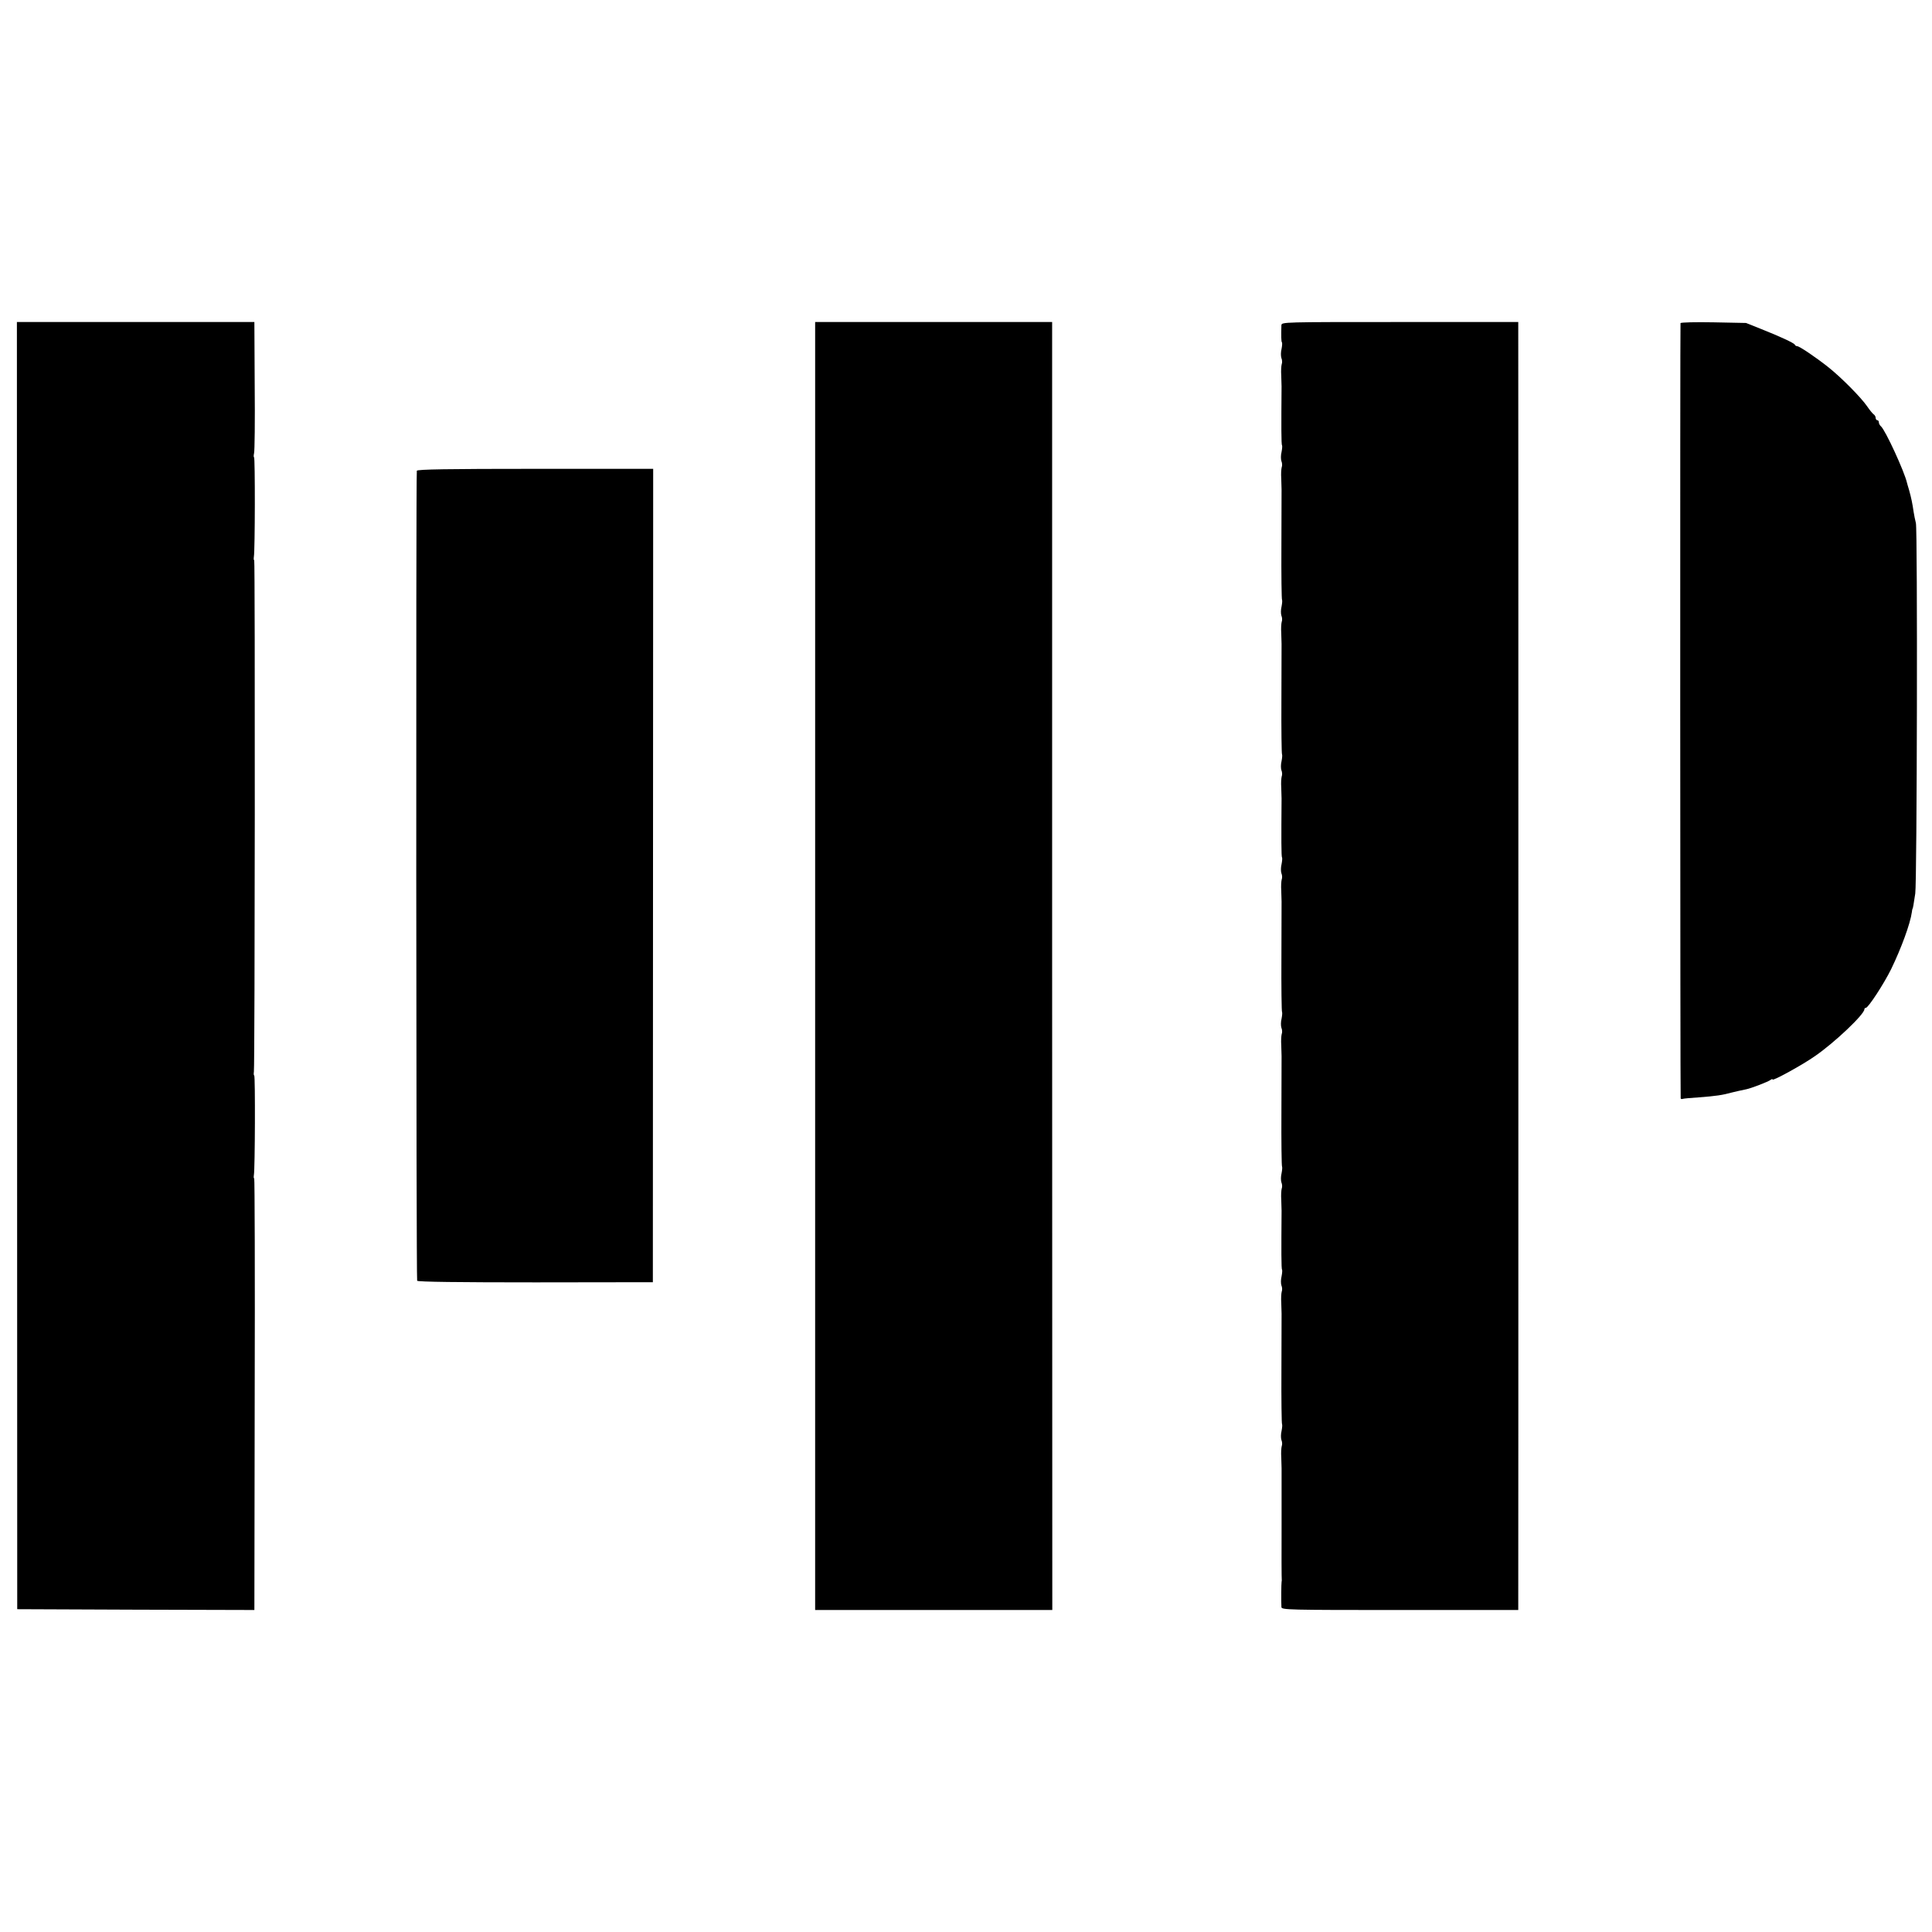
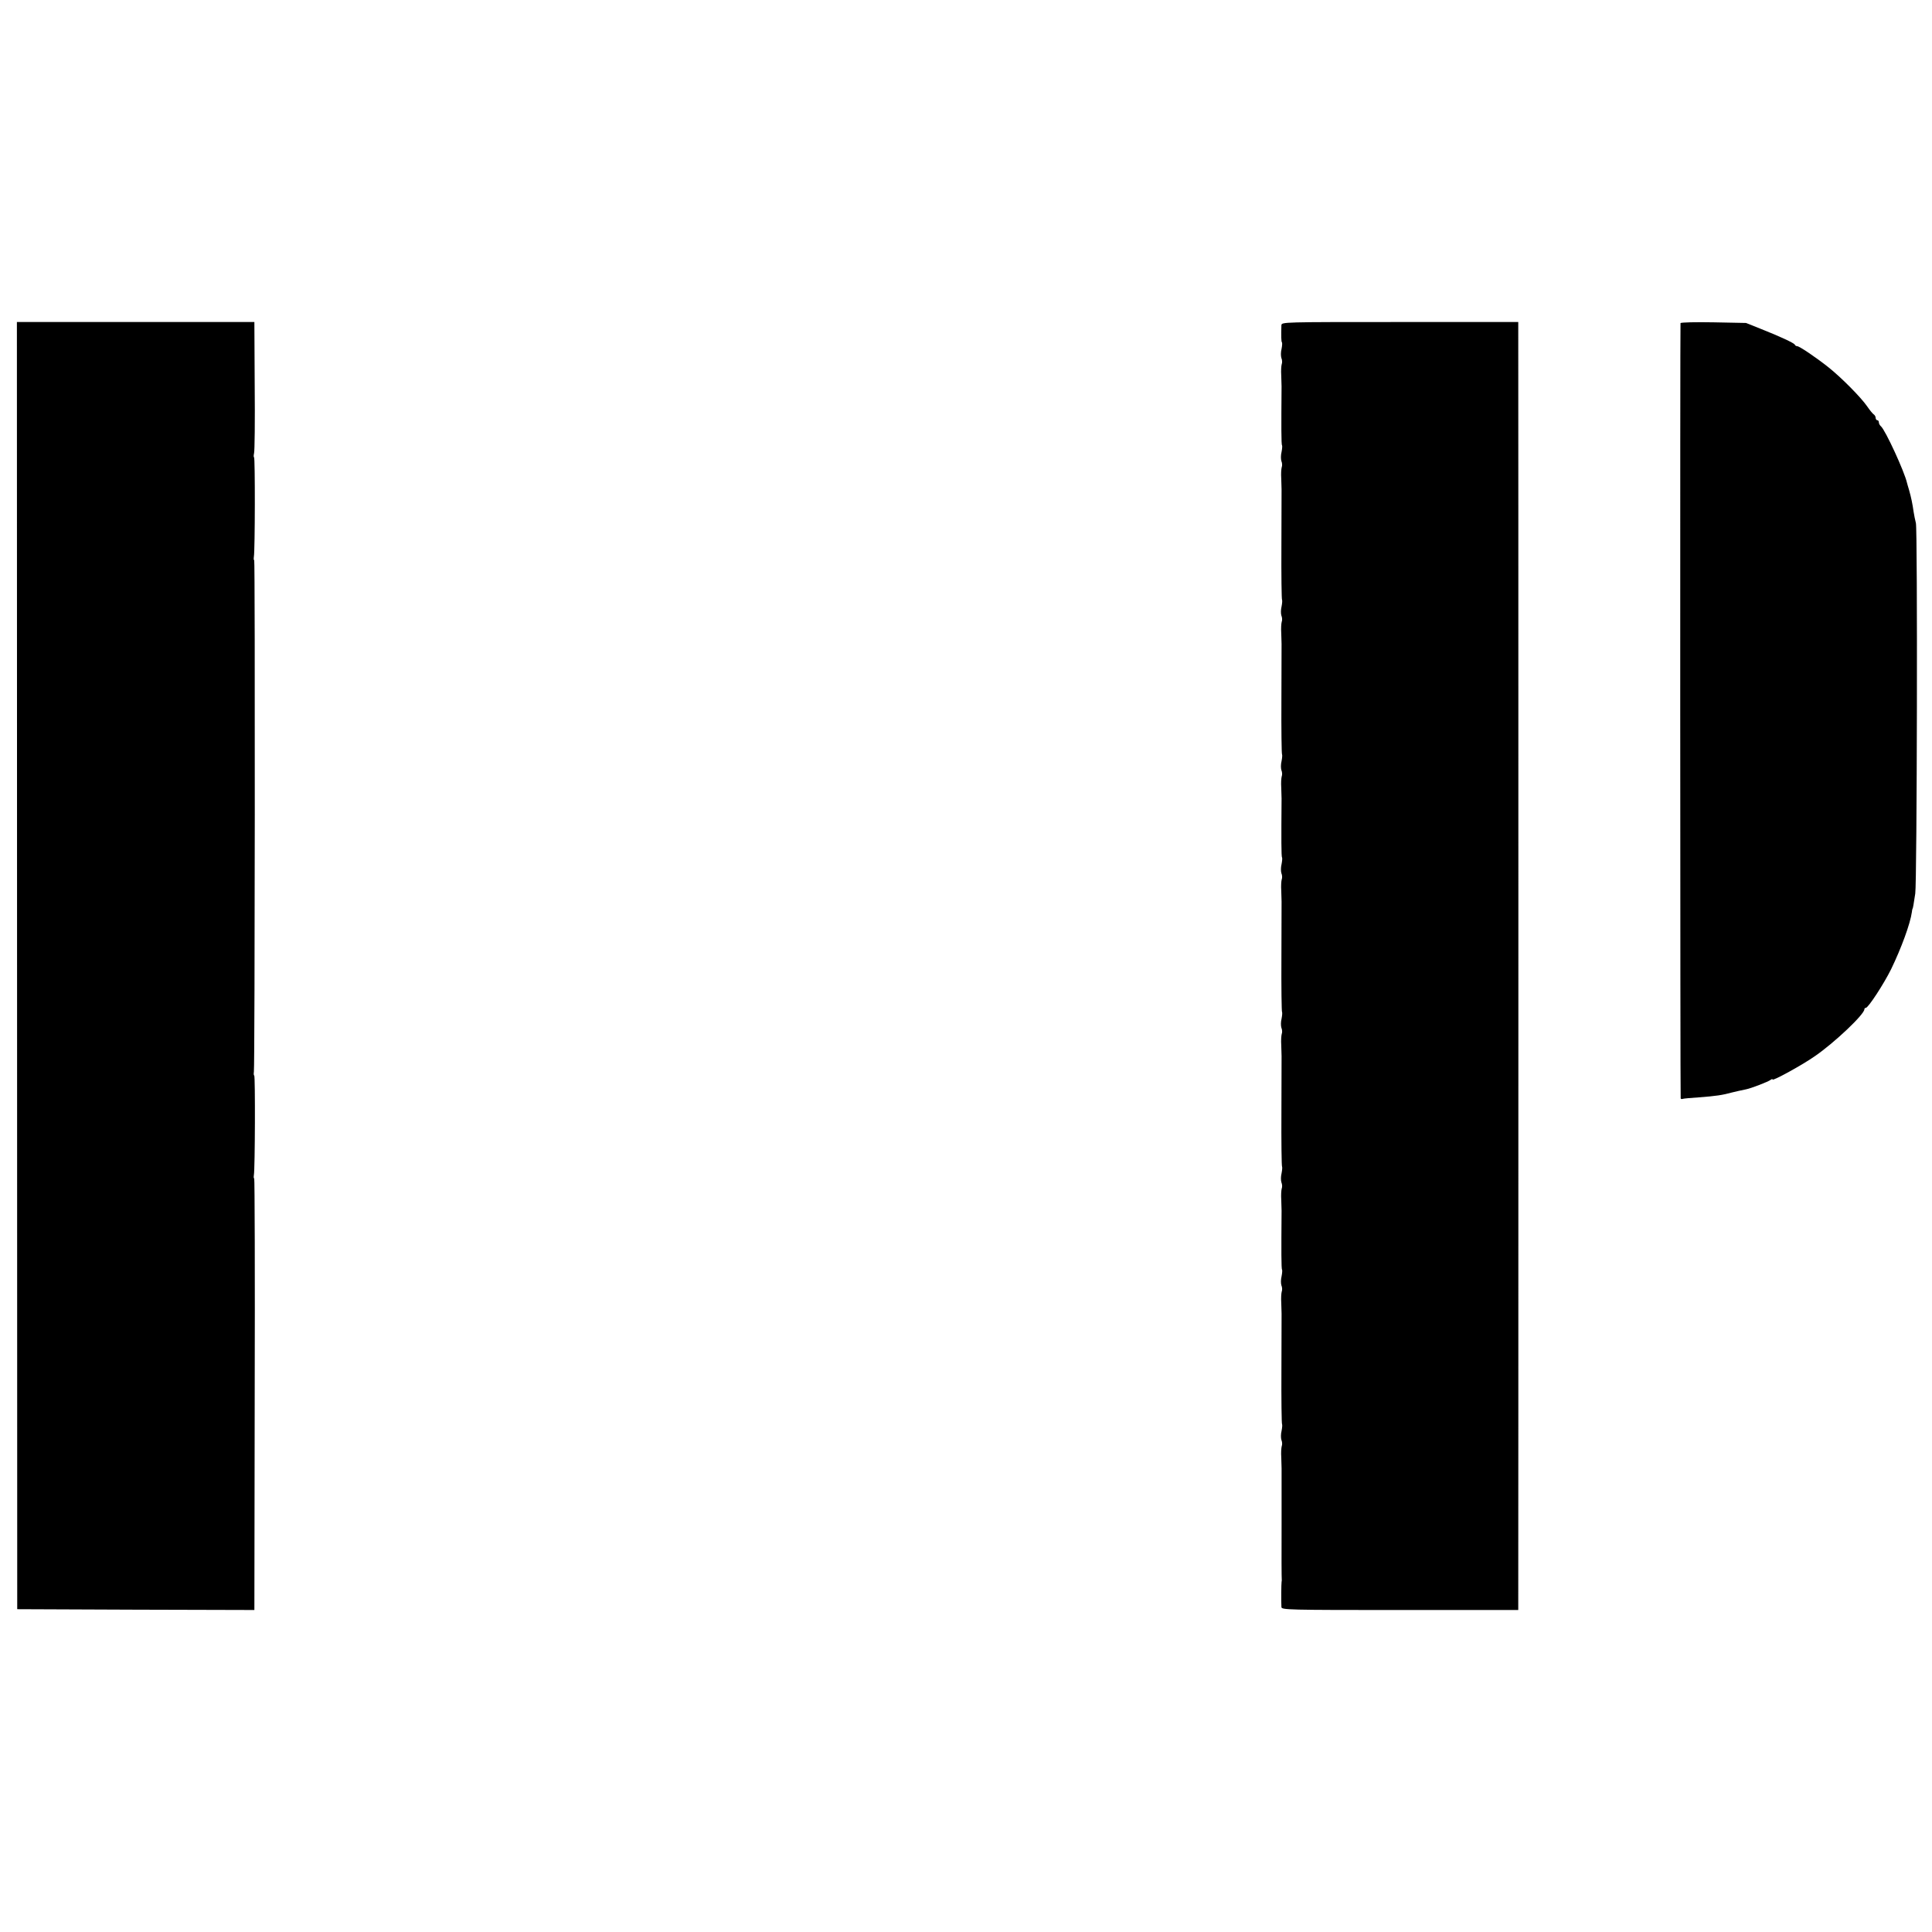
<svg xmlns="http://www.w3.org/2000/svg" version="1.0" width="1200pt" height="1200pt" viewBox="0 0 1200 1200" preserveAspectRatio="xMidYMid meet">
  <g transform="translate(0,1200) scale(0.1,-0.1)" fill="#000000" stroke="none">
    <path d="M106 6003 l1 -3998 736 -3 737 -2 2 1340 c2 737 0 1340 -3 1340 -3 0 -4 10 -2 22 7 37 9 618 2 618 -3 0 -4 10 -2 23 6 37 8 3177 2 3177 -3 0 -4 10 -2 23 7 38 8 617 1 617 -3 0 -3 11 0 25 4 13 6 202 4 420 l-2 395 -738 0 -737 0 1 -3997z" />
-     <path d="M5063 6000 l0 -4000 736 0 737 0 -1 4000 0 4000 -736 0 -736 0 0 -4000z" />
    <path d="M7959 9980 c-2 -68 -1 -101 3 -106 3 -3 2 -21 -2 -41 -5 -20 -5 -45 -1 -57 5 -11 6 -29 2 -38 -3 -10 -5 -41 -3 -70 1 -29 2 -60 2 -68 -2 -247 -2 -362 3 -366 2 -3 1 -21 -3 -41 -5 -20 -5 -45 -1 -57 5 -11 6 -29 2 -38 -3 -10 -5 -41 -3 -70 1 -29 2 -60 2 -68 0 -8 0 -165 -1 -348 -1 -183 1 -335 4 -338 2 -3 1 -21 -3 -41 -5 -20 -5 -45 -1 -57 5 -11 6 -29 2 -38 -3 -10 -5 -41 -3 -70 1 -29 2 -60 2 -68 0 -8 0 -165 -1 -348 -1 -183 1 -335 4 -338 2 -3 1 -21 -3 -41 -5 -20 -5 -45 -1 -57 5 -11 6 -29 2 -38 -3 -10 -5 -41 -3 -70 1 -29 2 -60 2 -68 -2 -247 -2 -362 3 -366 2 -3 1 -21 -3 -41 -5 -20 -5 -45 -1 -57 5 -11 6 -29 2 -38 -3 -10 -5 -41 -3 -70 1 -29 2 -60 2 -68 0 -8 0 -165 -1 -348 -1 -183 1 -335 4 -338 2 -3 1 -21 -3 -41 -5 -20 -5 -45 -1 -57 5 -11 6 -29 2 -38 -3 -10 -5 -41 -3 -70 1 -29 2 -60 2 -68 0 -8 0 -165 -1 -348 -1 -183 1 -335 4 -338 2 -3 1 -21 -3 -41 -5 -20 -5 -45 -1 -57 5 -11 6 -29 2 -38 -3 -10 -5 -41 -3 -70 1 -29 2 -60 2 -68 -2 -247 -2 -362 3 -366 2 -3 1 -21 -3 -41 -5 -20 -5 -45 -1 -57 5 -11 6 -29 2 -38 -3 -10 -5 -41 -3 -70 1 -29 2 -60 2 -68 0 -8 0 -165 -1 -348 -1 -183 1 -335 4 -338 2 -3 1 -21 -3 -41 -5 -20 -5 -45 -1 -57 5 -11 6 -29 2 -38 -3 -10 -5 -41 -3 -70 1 -29 2 -60 2 -68 0 -8 0 -166 0 -350 -1 -184 0 -337 1 -340 1 -3 0 -9 -1 -15 -2 -10 -3 -123 -1 -157 1 -17 43 -18 736 -18 l735 0 0 23 c1 29 1 7925 0 7955 l0 22 -735 0 c-728 0 -735 0 -736 -20z" />
    <path d="M10438 9993 c-3 -6 -2 -4792 1 -4815 1 -4 7 -6 14 -3 6 2 50 6 97 9 108 8 148 14 210 31 13 3 67 16 85 19 31 6 138 47 153 59 6 5 12 6 12 2 0 -11 188 92 264 146 122 84 306 259 306 290 0 5 4 9 9 9 15 0 112 149 157 240 63 130 119 282 129 355 1 11 3 20 4 20 1 0 4 11 6 25 2 14 7 45 11 70 11 64 15 2259 4 2301 -5 19 -11 50 -14 69 -7 50 -15 89 -28 135 -7 22 -12 42 -13 45 -16 71 -135 329 -162 352 -7 6 -13 17 -13 24 0 8 -4 14 -10 14 -5 0 -10 7 -10 15 0 7 -6 18 -13 22 -6 4 -24 26 -39 48 -39 57 -163 182 -244 246 -80 63 -178 129 -192 129 -6 0 -12 4 -14 9 -4 10 -87 49 -213 99 l-90 36 -201 4 c-111 2 -204 0 -206 -5z" />
-     <path d="M2589 9076 c-6 -50 -4 -5023 2 -5031 5 -7 261 -10 736 -10 l728 1 1 2526 1 2526 -733 0 c-537 0 -734 -3 -735 -12z" />
  </g>
</svg>